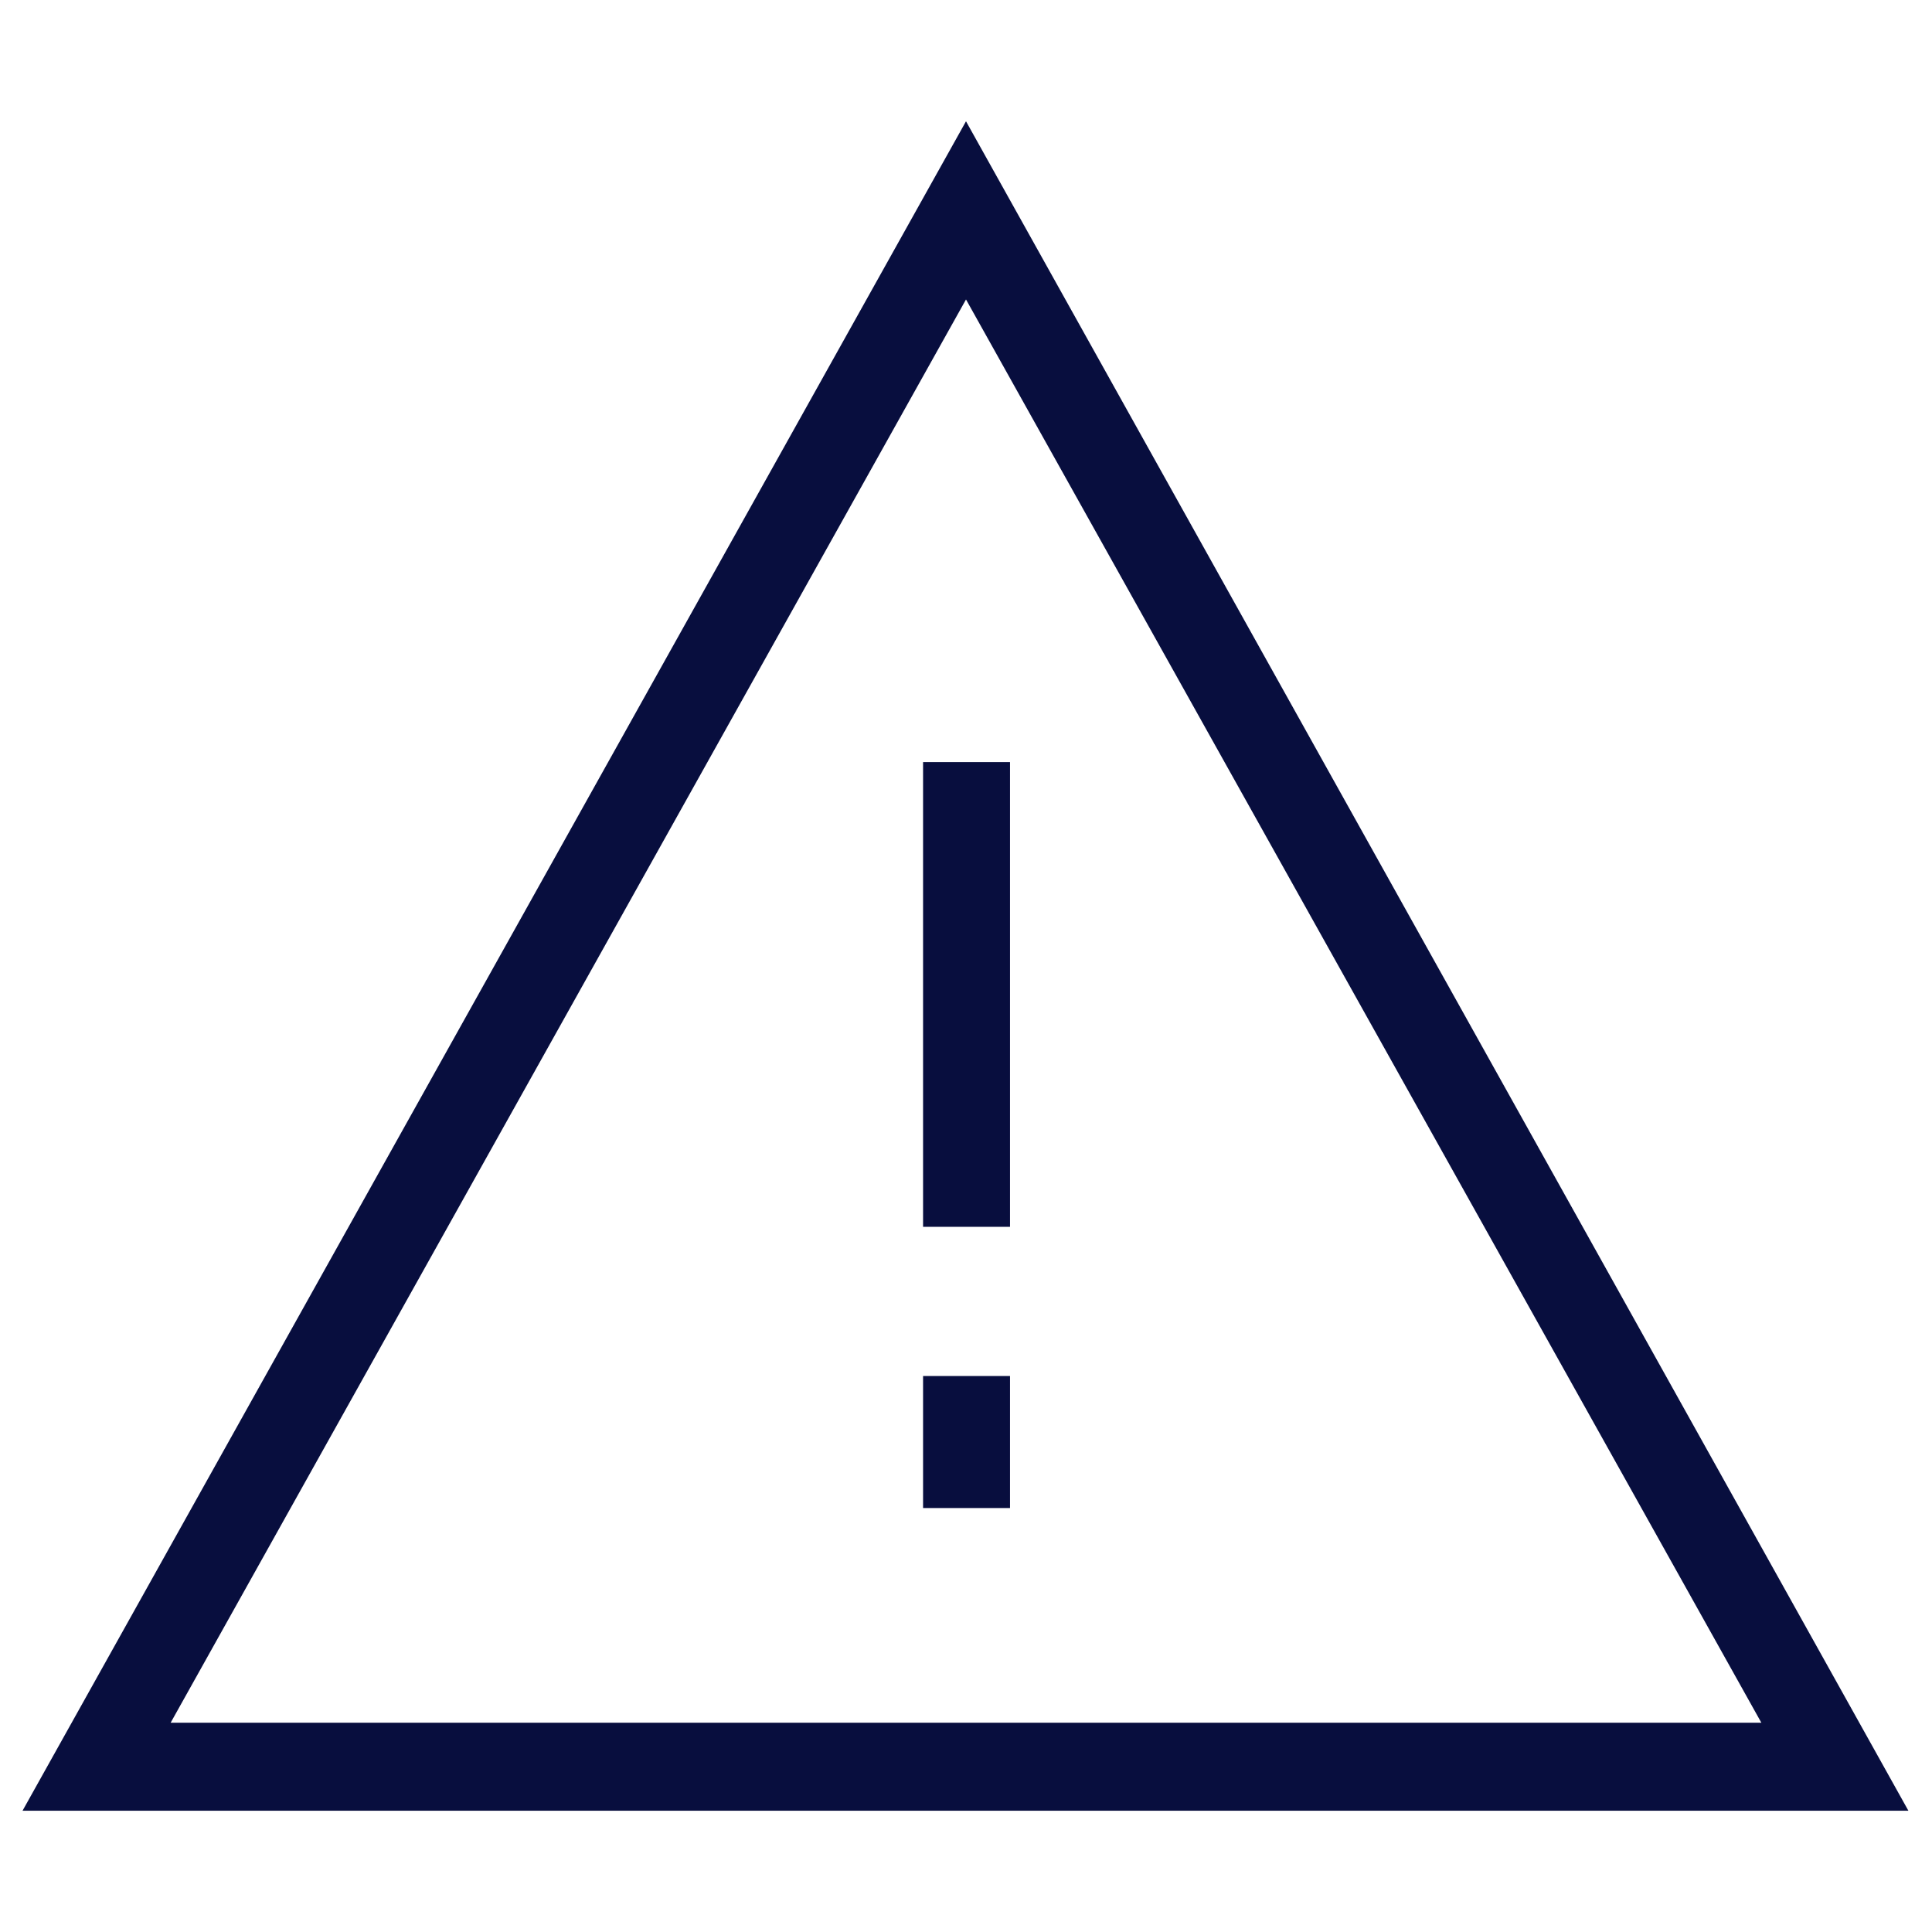
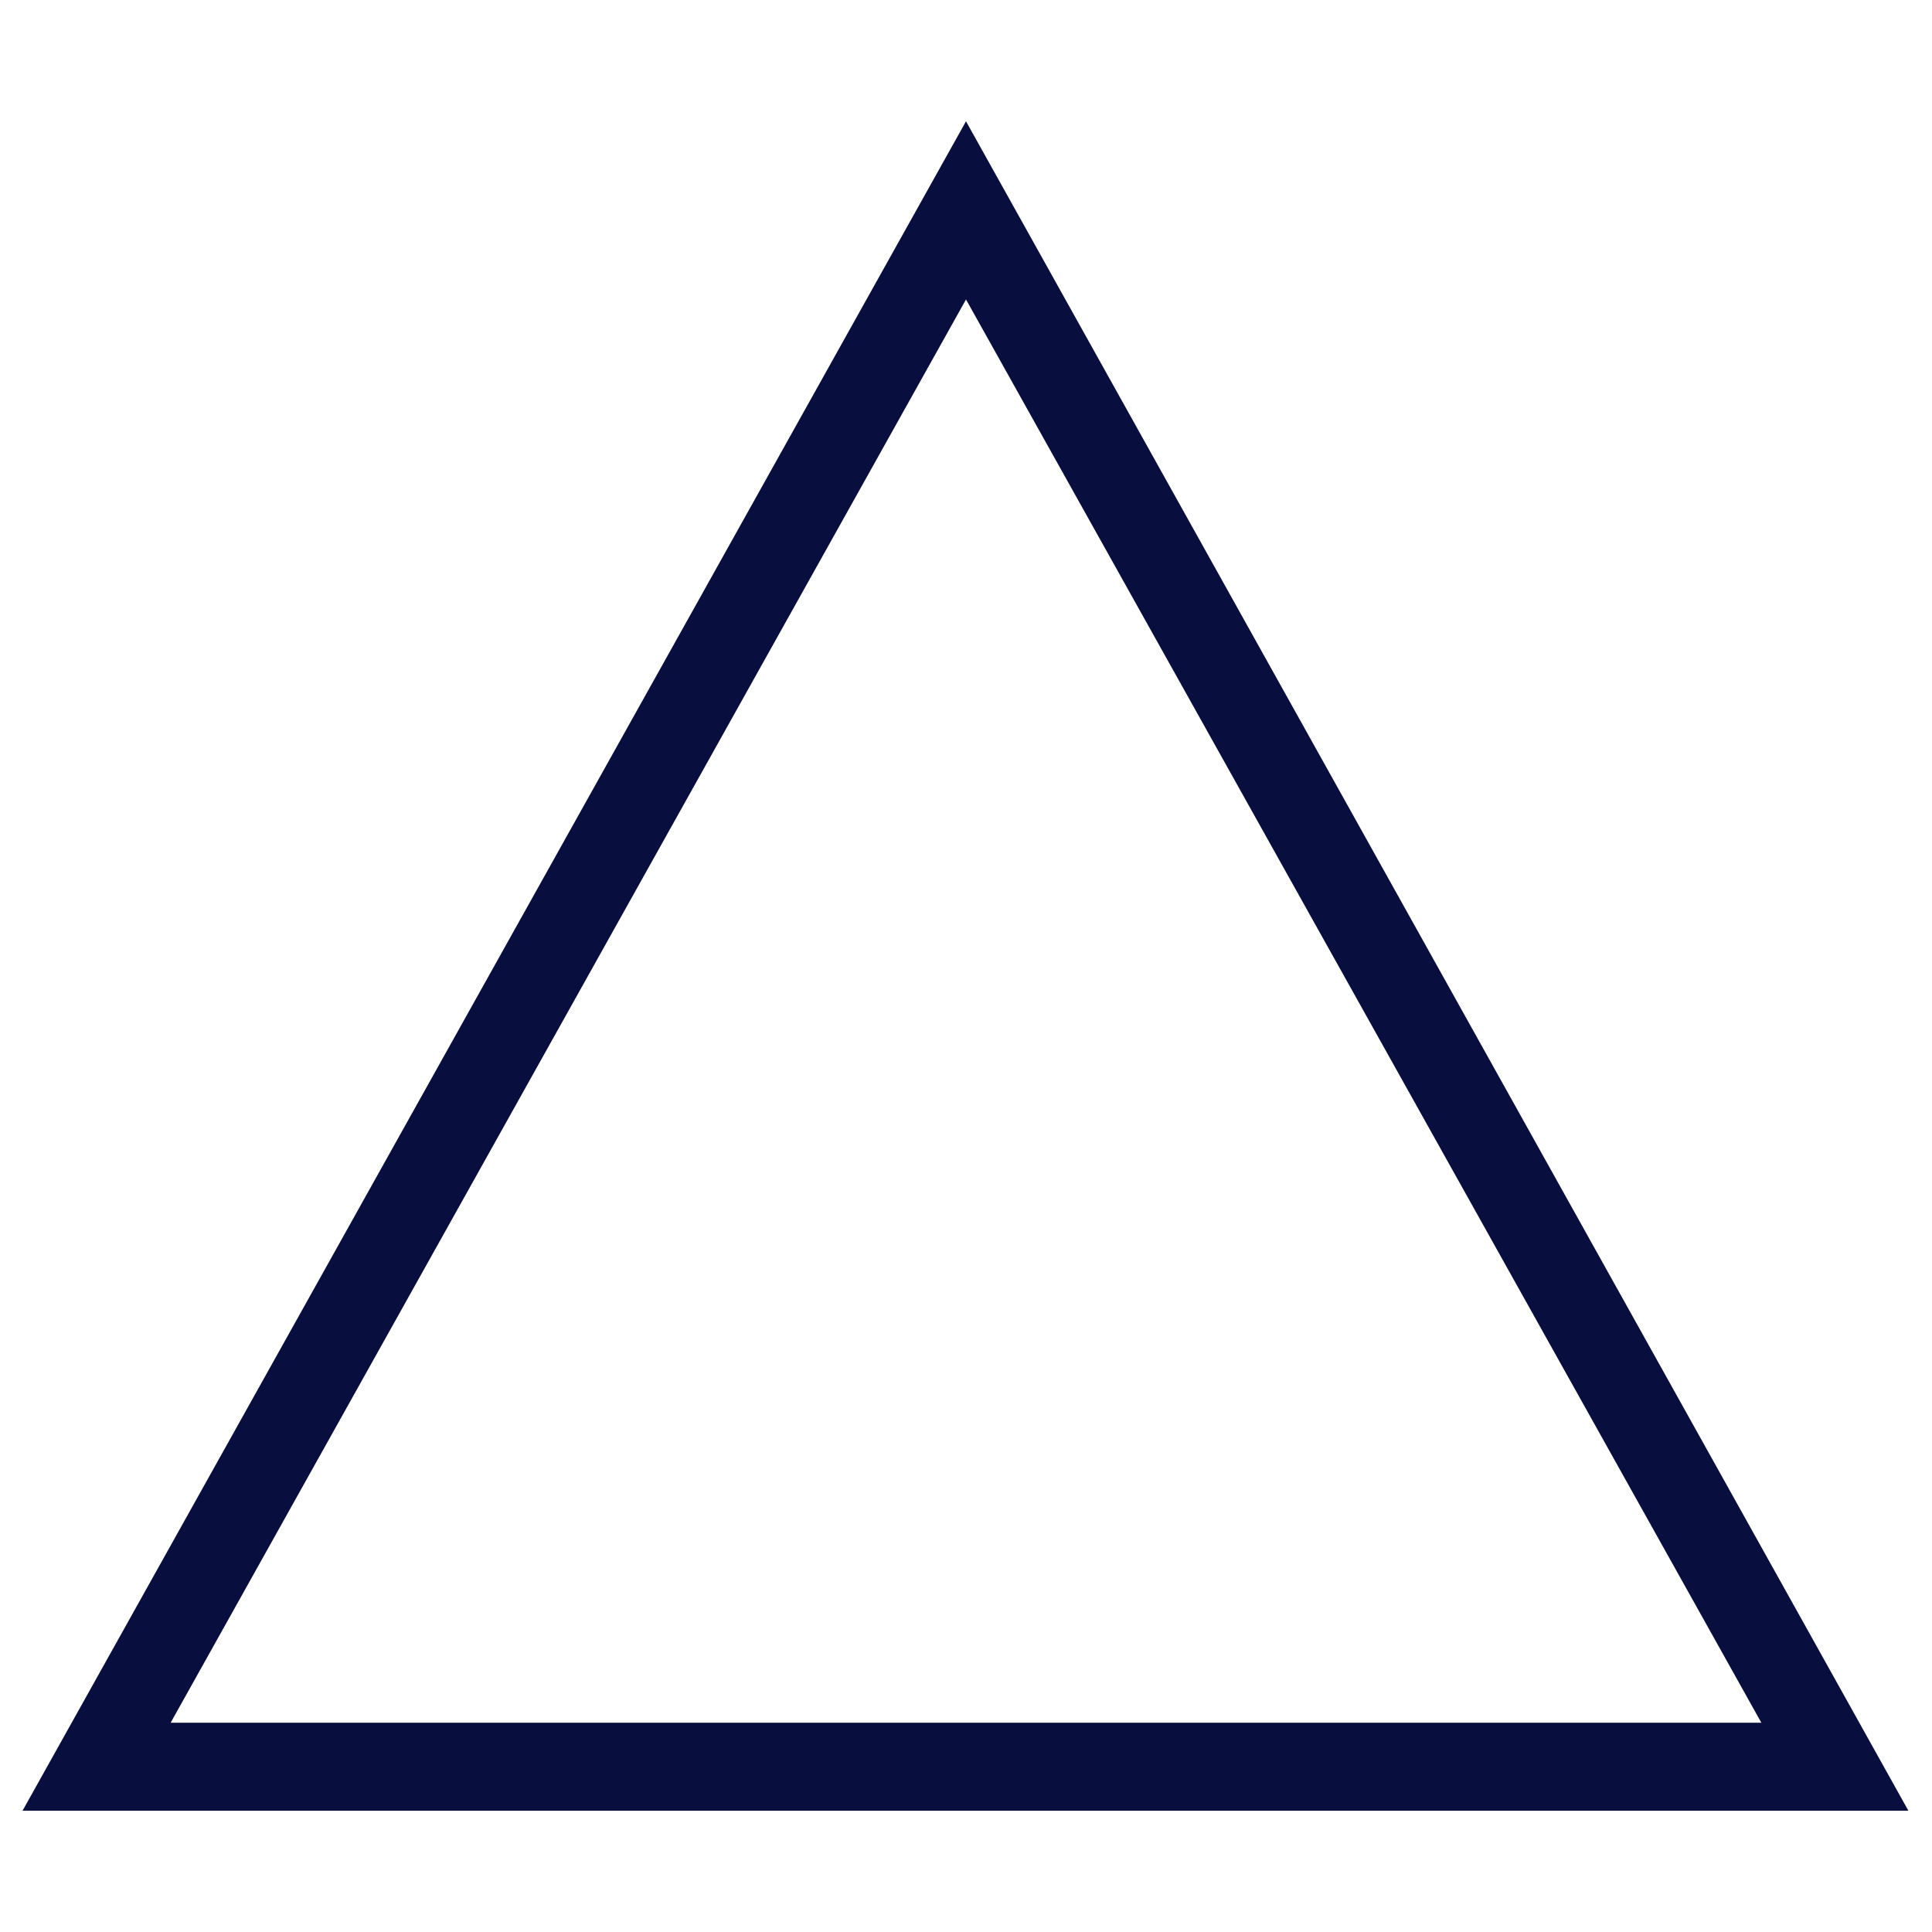
<svg xmlns="http://www.w3.org/2000/svg" id="Layer_1" data-name="Layer 1" viewBox="0 0 18 18">
  <defs>
    <style>
      .cls-1 {
        fill: #080e3e;
      }
    </style>
  </defs>
  <path class="cls-1" d="m9,1.13L.21,16.87h17.57L9,1.13Zm0,1.66l7.41,13.26H1.59L9,2.79Z" />
-   <rect class="cls-1" x="8.6" y="7.1" width=".81" height="4.33" />
-   <rect class="cls-1" x="8.6" y="12.82" width=".81" height="1.23" />
</svg>